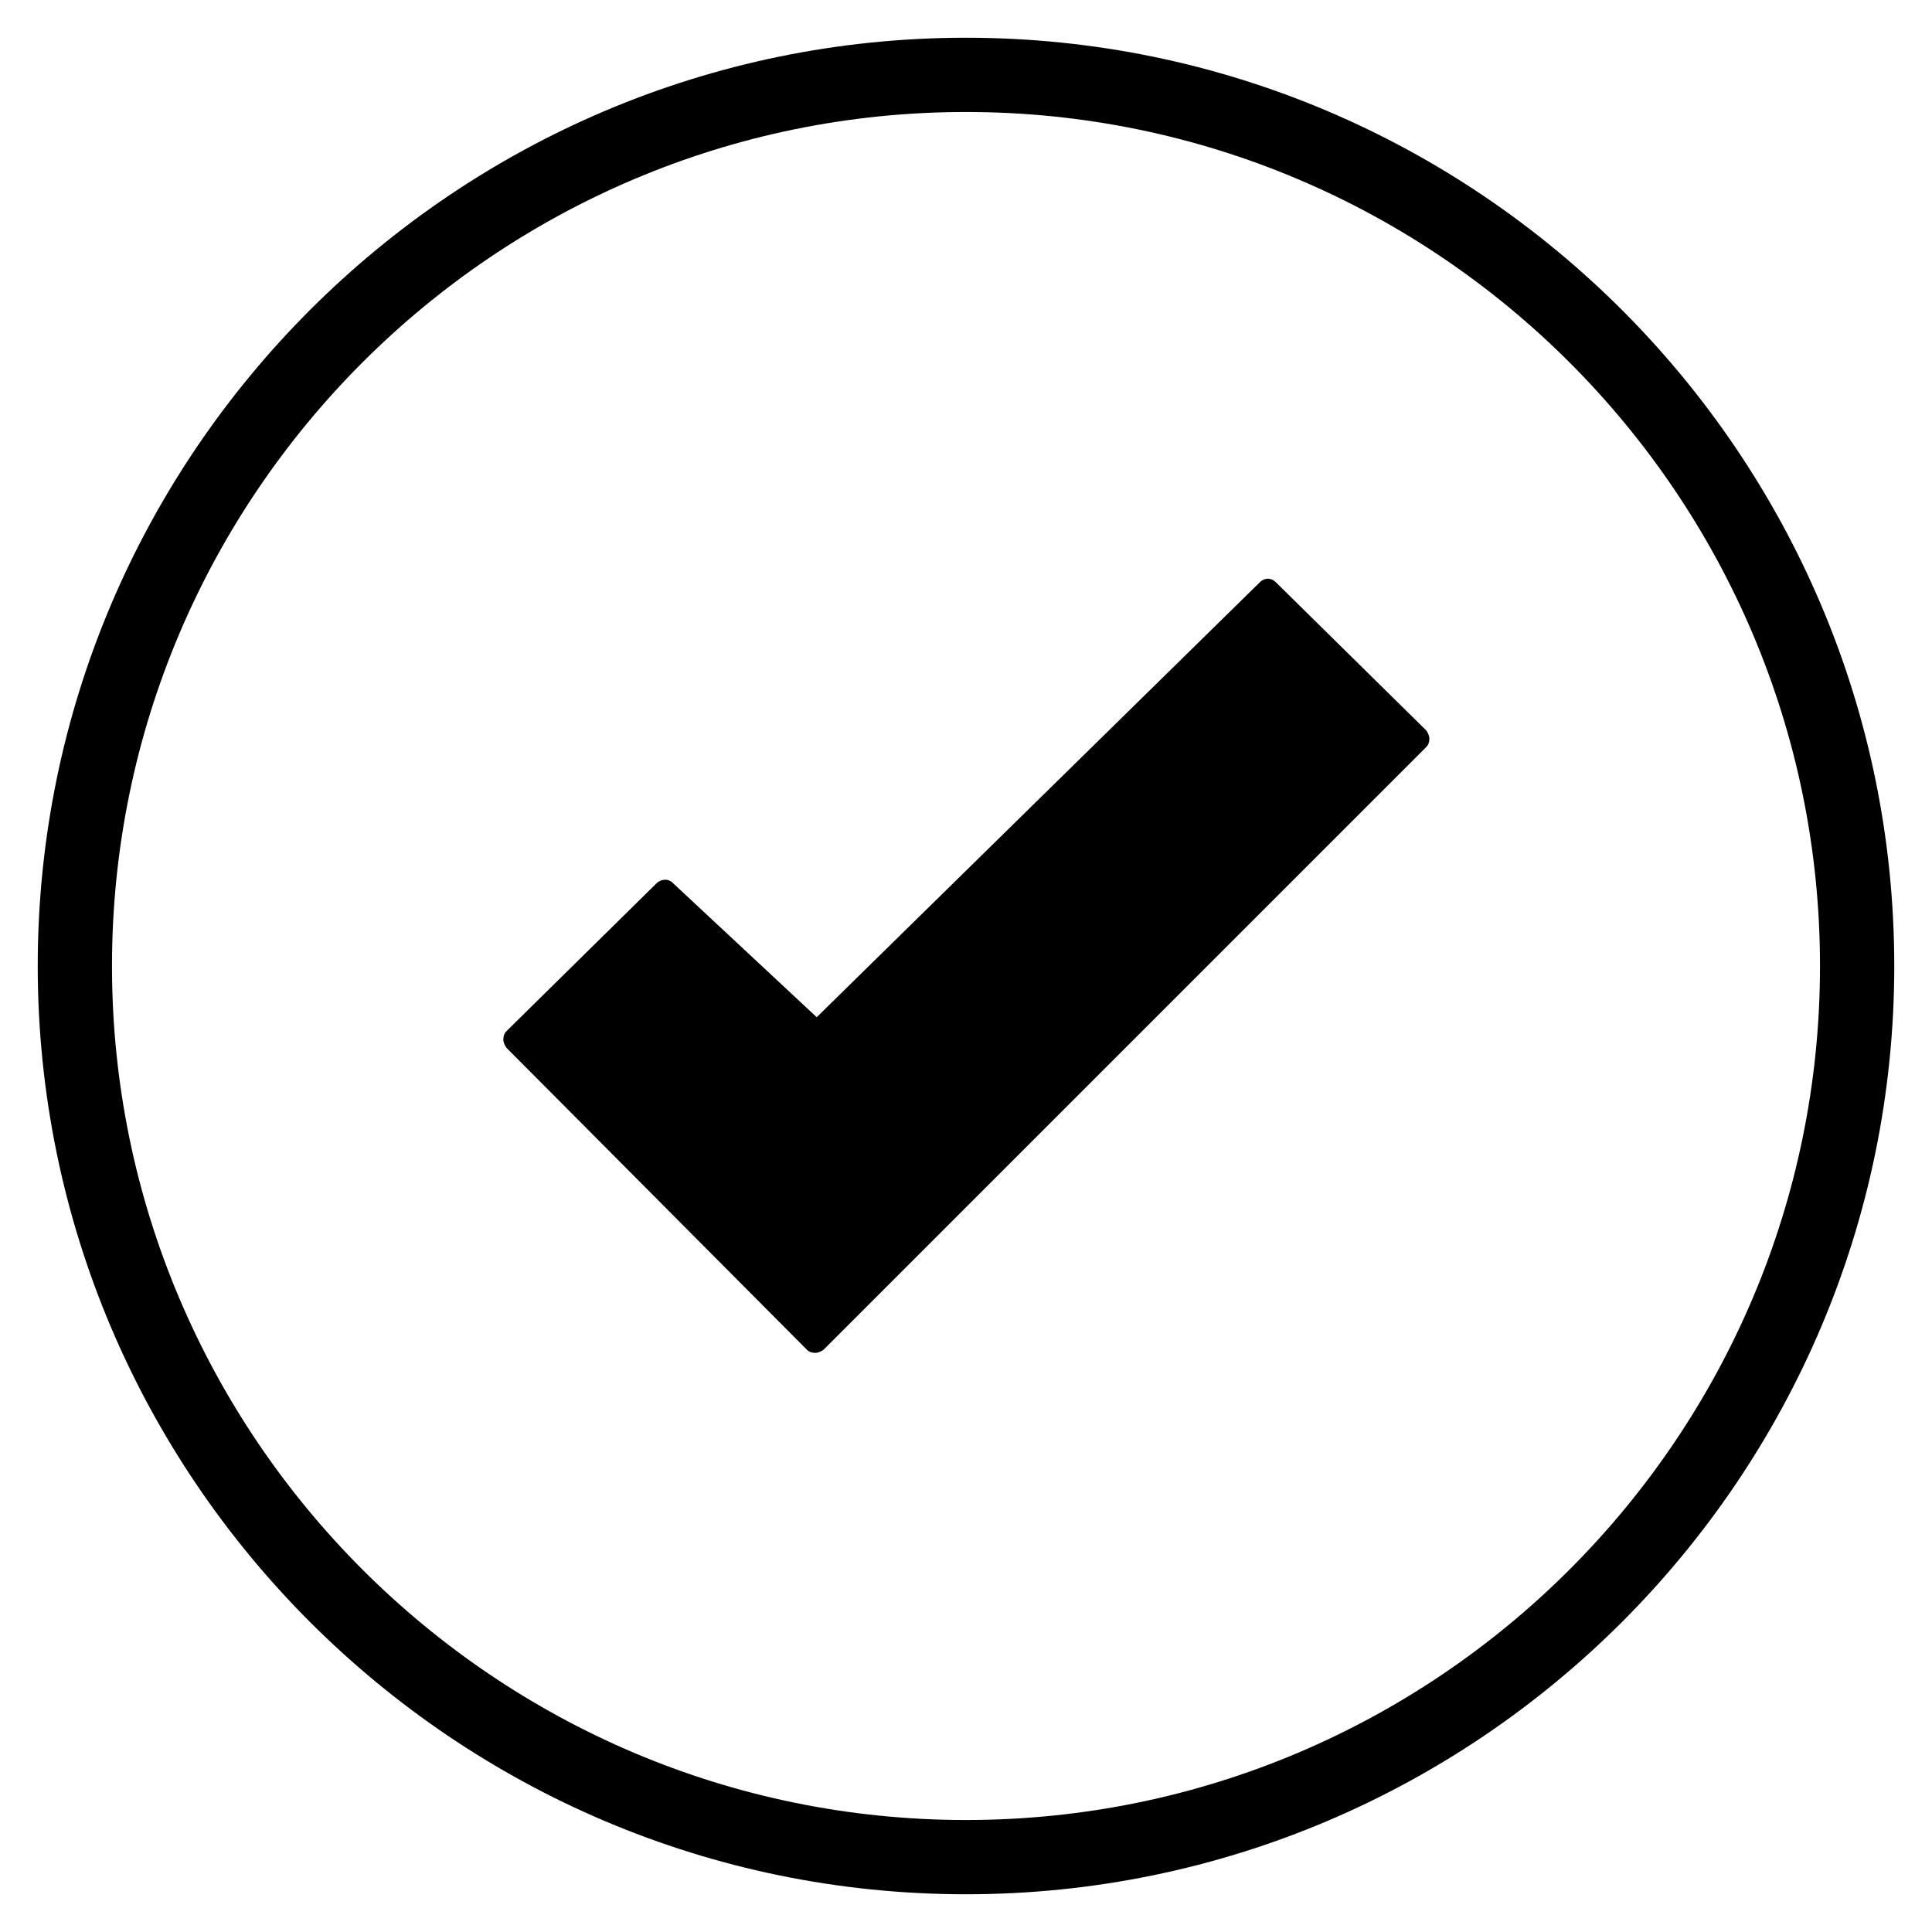
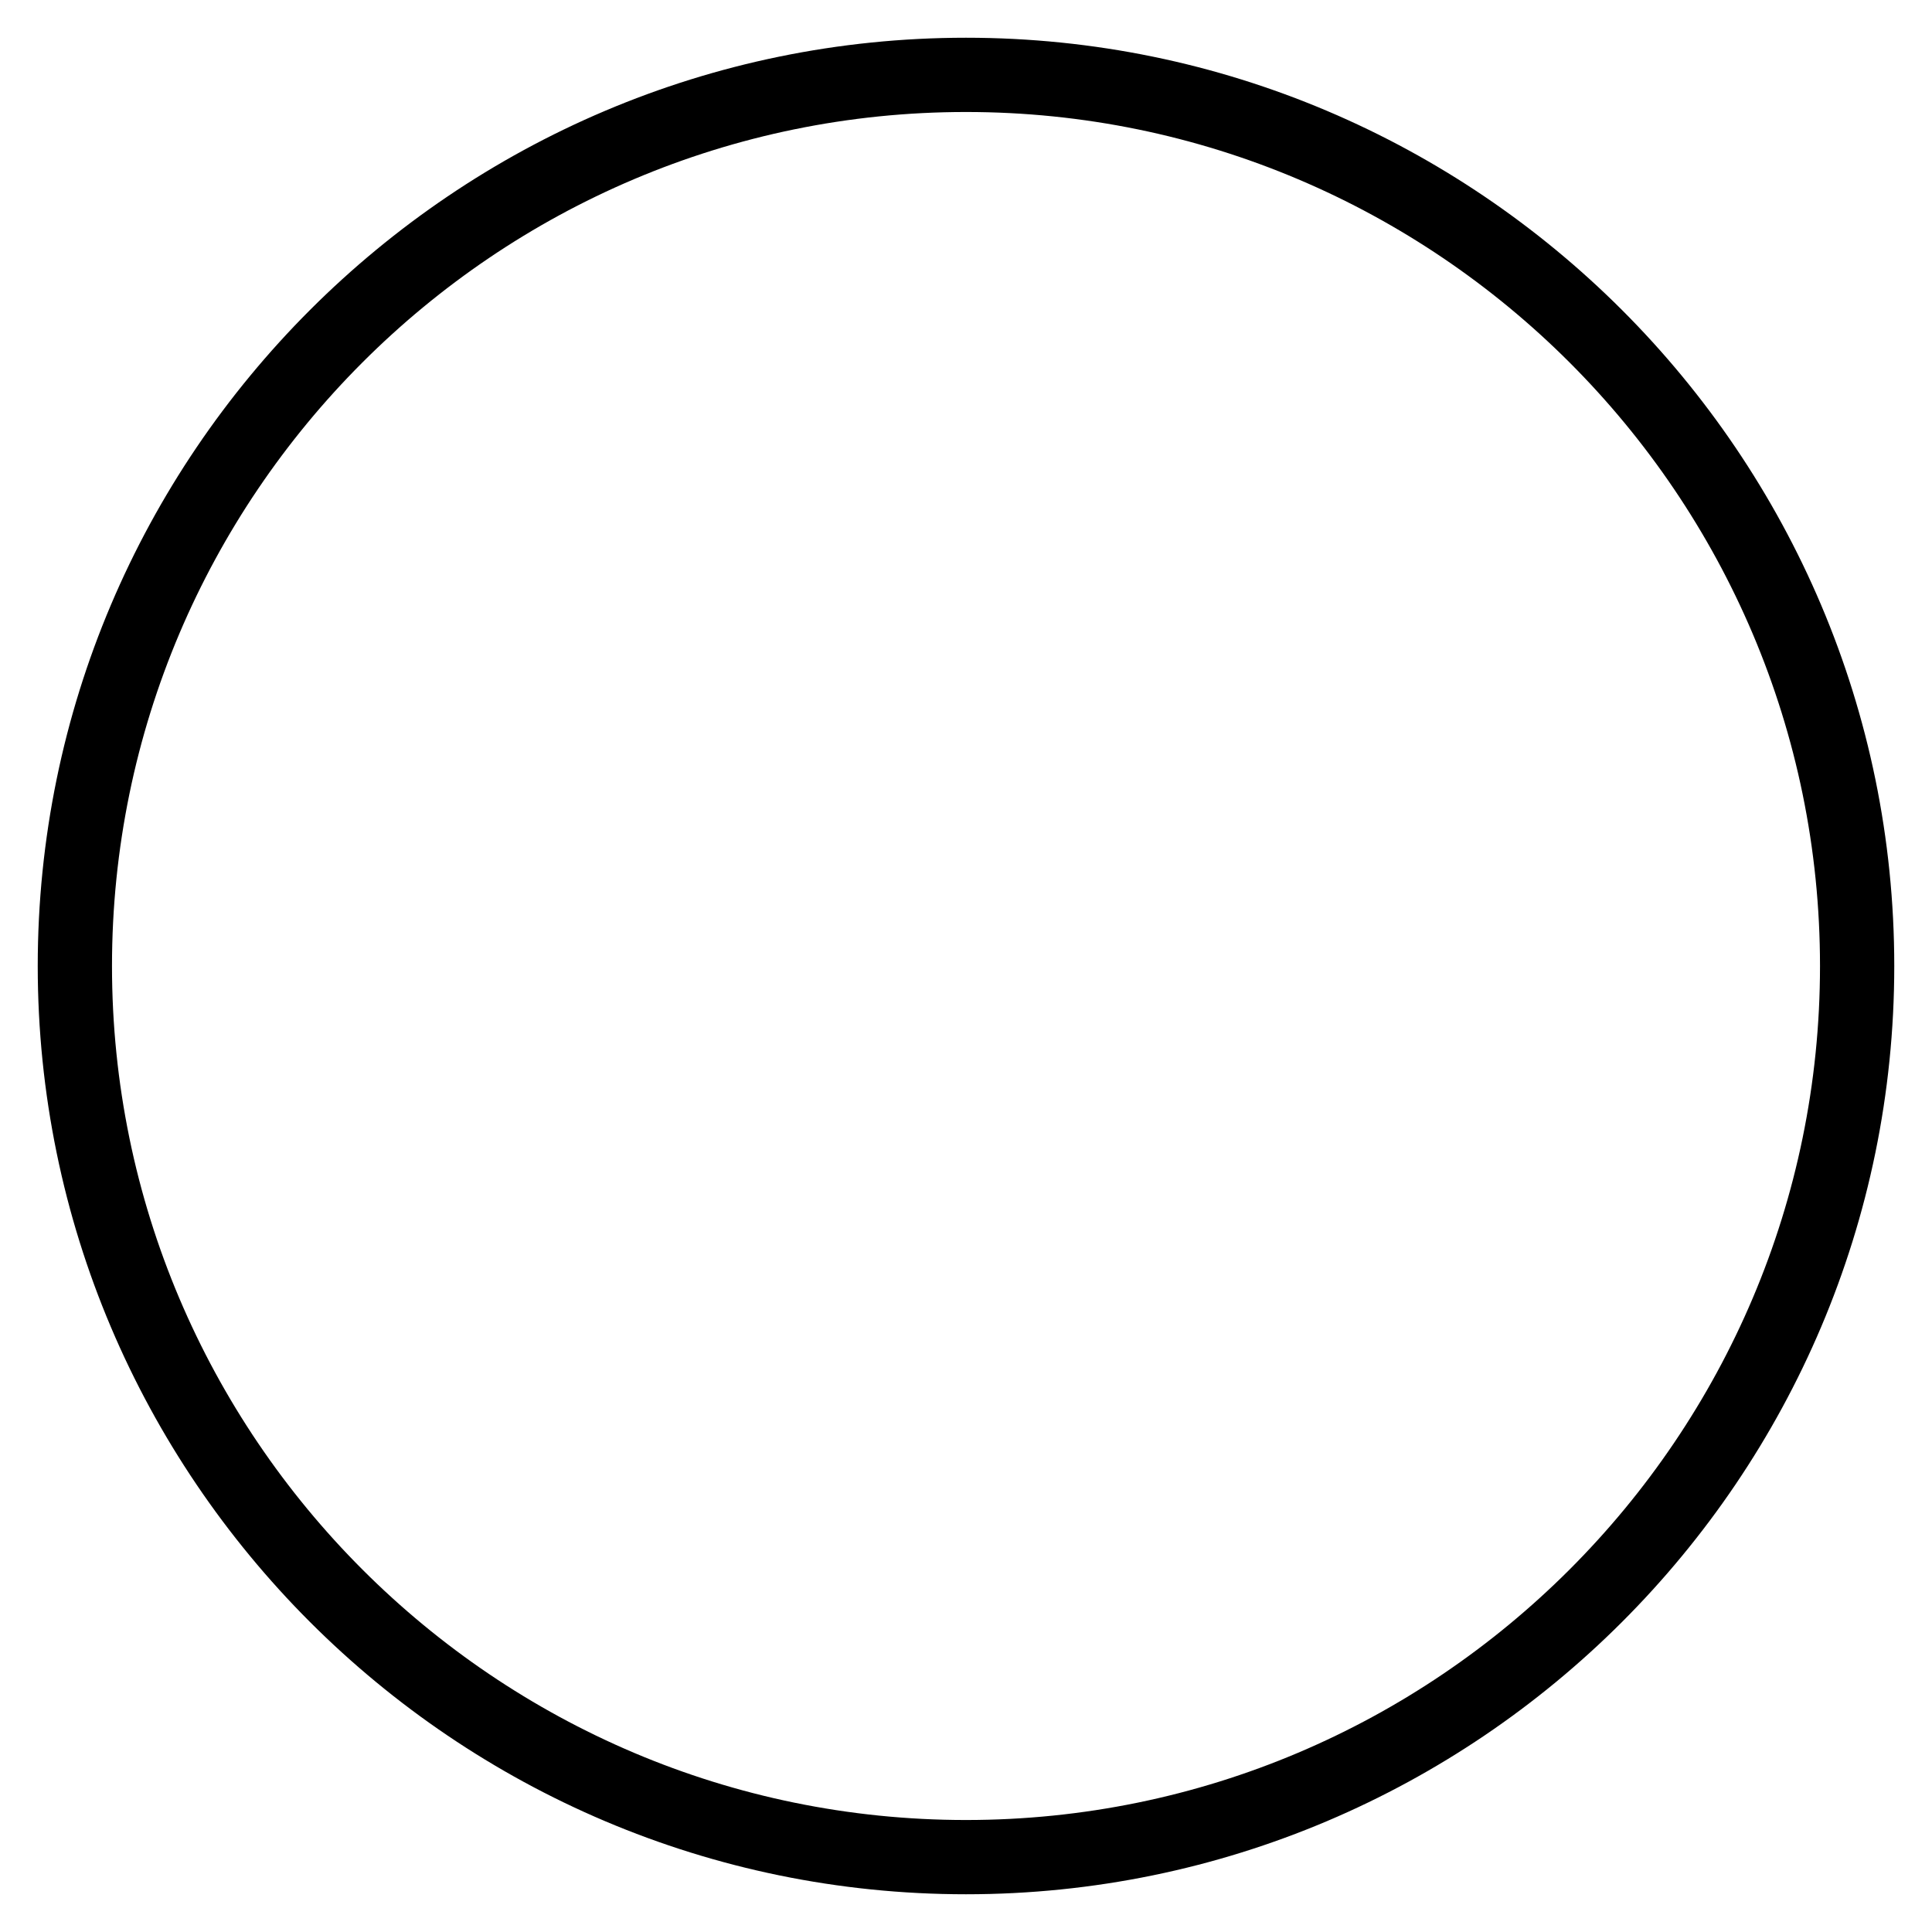
<svg xmlns="http://www.w3.org/2000/svg" fill="#000000" width="800px" height="800px" version="1.1" viewBox="144 144 512 512">
  <g>
-     <path d="m482.06 298.25c-1.18-1.18-2.953-1.18-4.133 0l-117.49 115.32-38.18-35.621c-1.18-1.18-2.953-0.984-4.133 0l-39.949 39.359c-0.59 0.59-0.789 1.379-0.789 2.164 0 0.789 0.395 1.574 0.789 2.164l79.703 80.098c0.59 0.59 1.379 0.789 2.164 0.789 0.789 0 1.574-0.395 2.164-0.789l159.8-159.8c0.59-0.59 0.789-1.379 0.789-2.164 0-0.789-0.395-1.574-0.789-2.164z" />
    <path d="m400 646c-135.6 0-246-110.41-246-246 0-135.6 110.41-246 246-246 135.59 0 246 110.41 246 246 0 135.6-110.41 246-246 246zm0-472.32c-124.77 0-226.32 101.55-226.32 226.32s101.55 226.32 226.32 226.32c124.77 0 226.32-101.55 226.32-226.32 0-124.77-101.55-226.32-226.32-226.32z" />
  </g>
</svg>